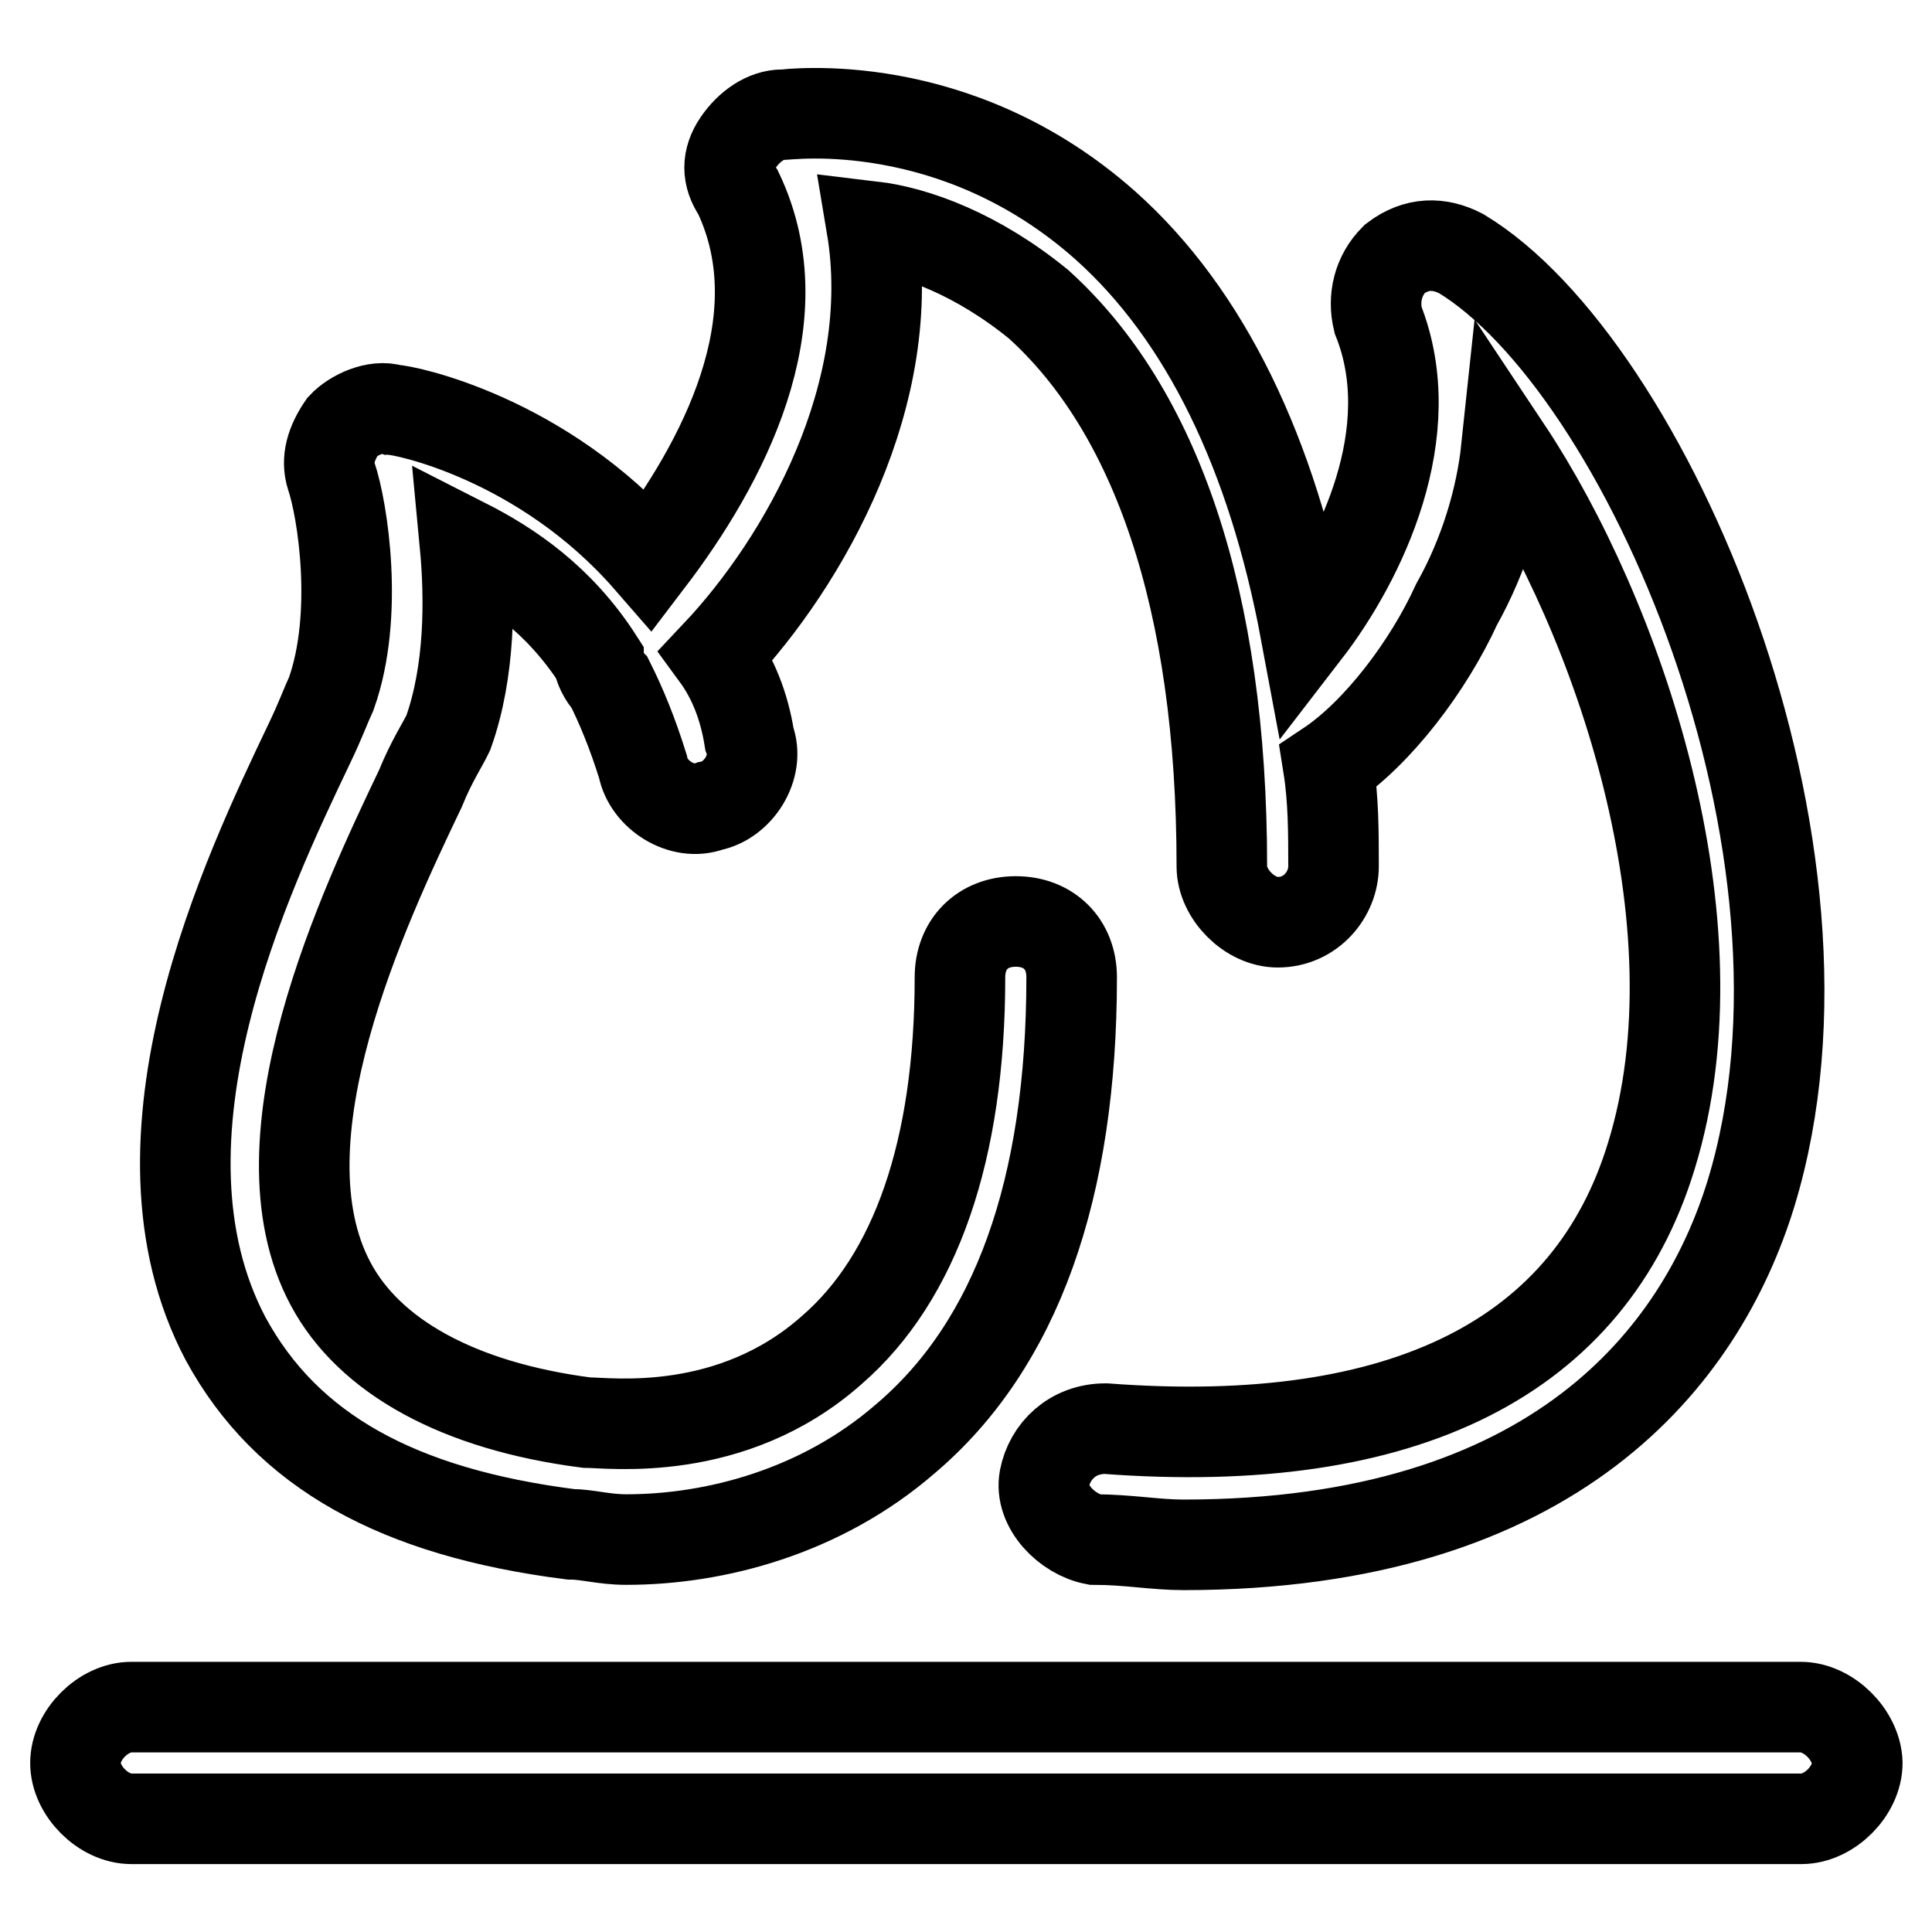
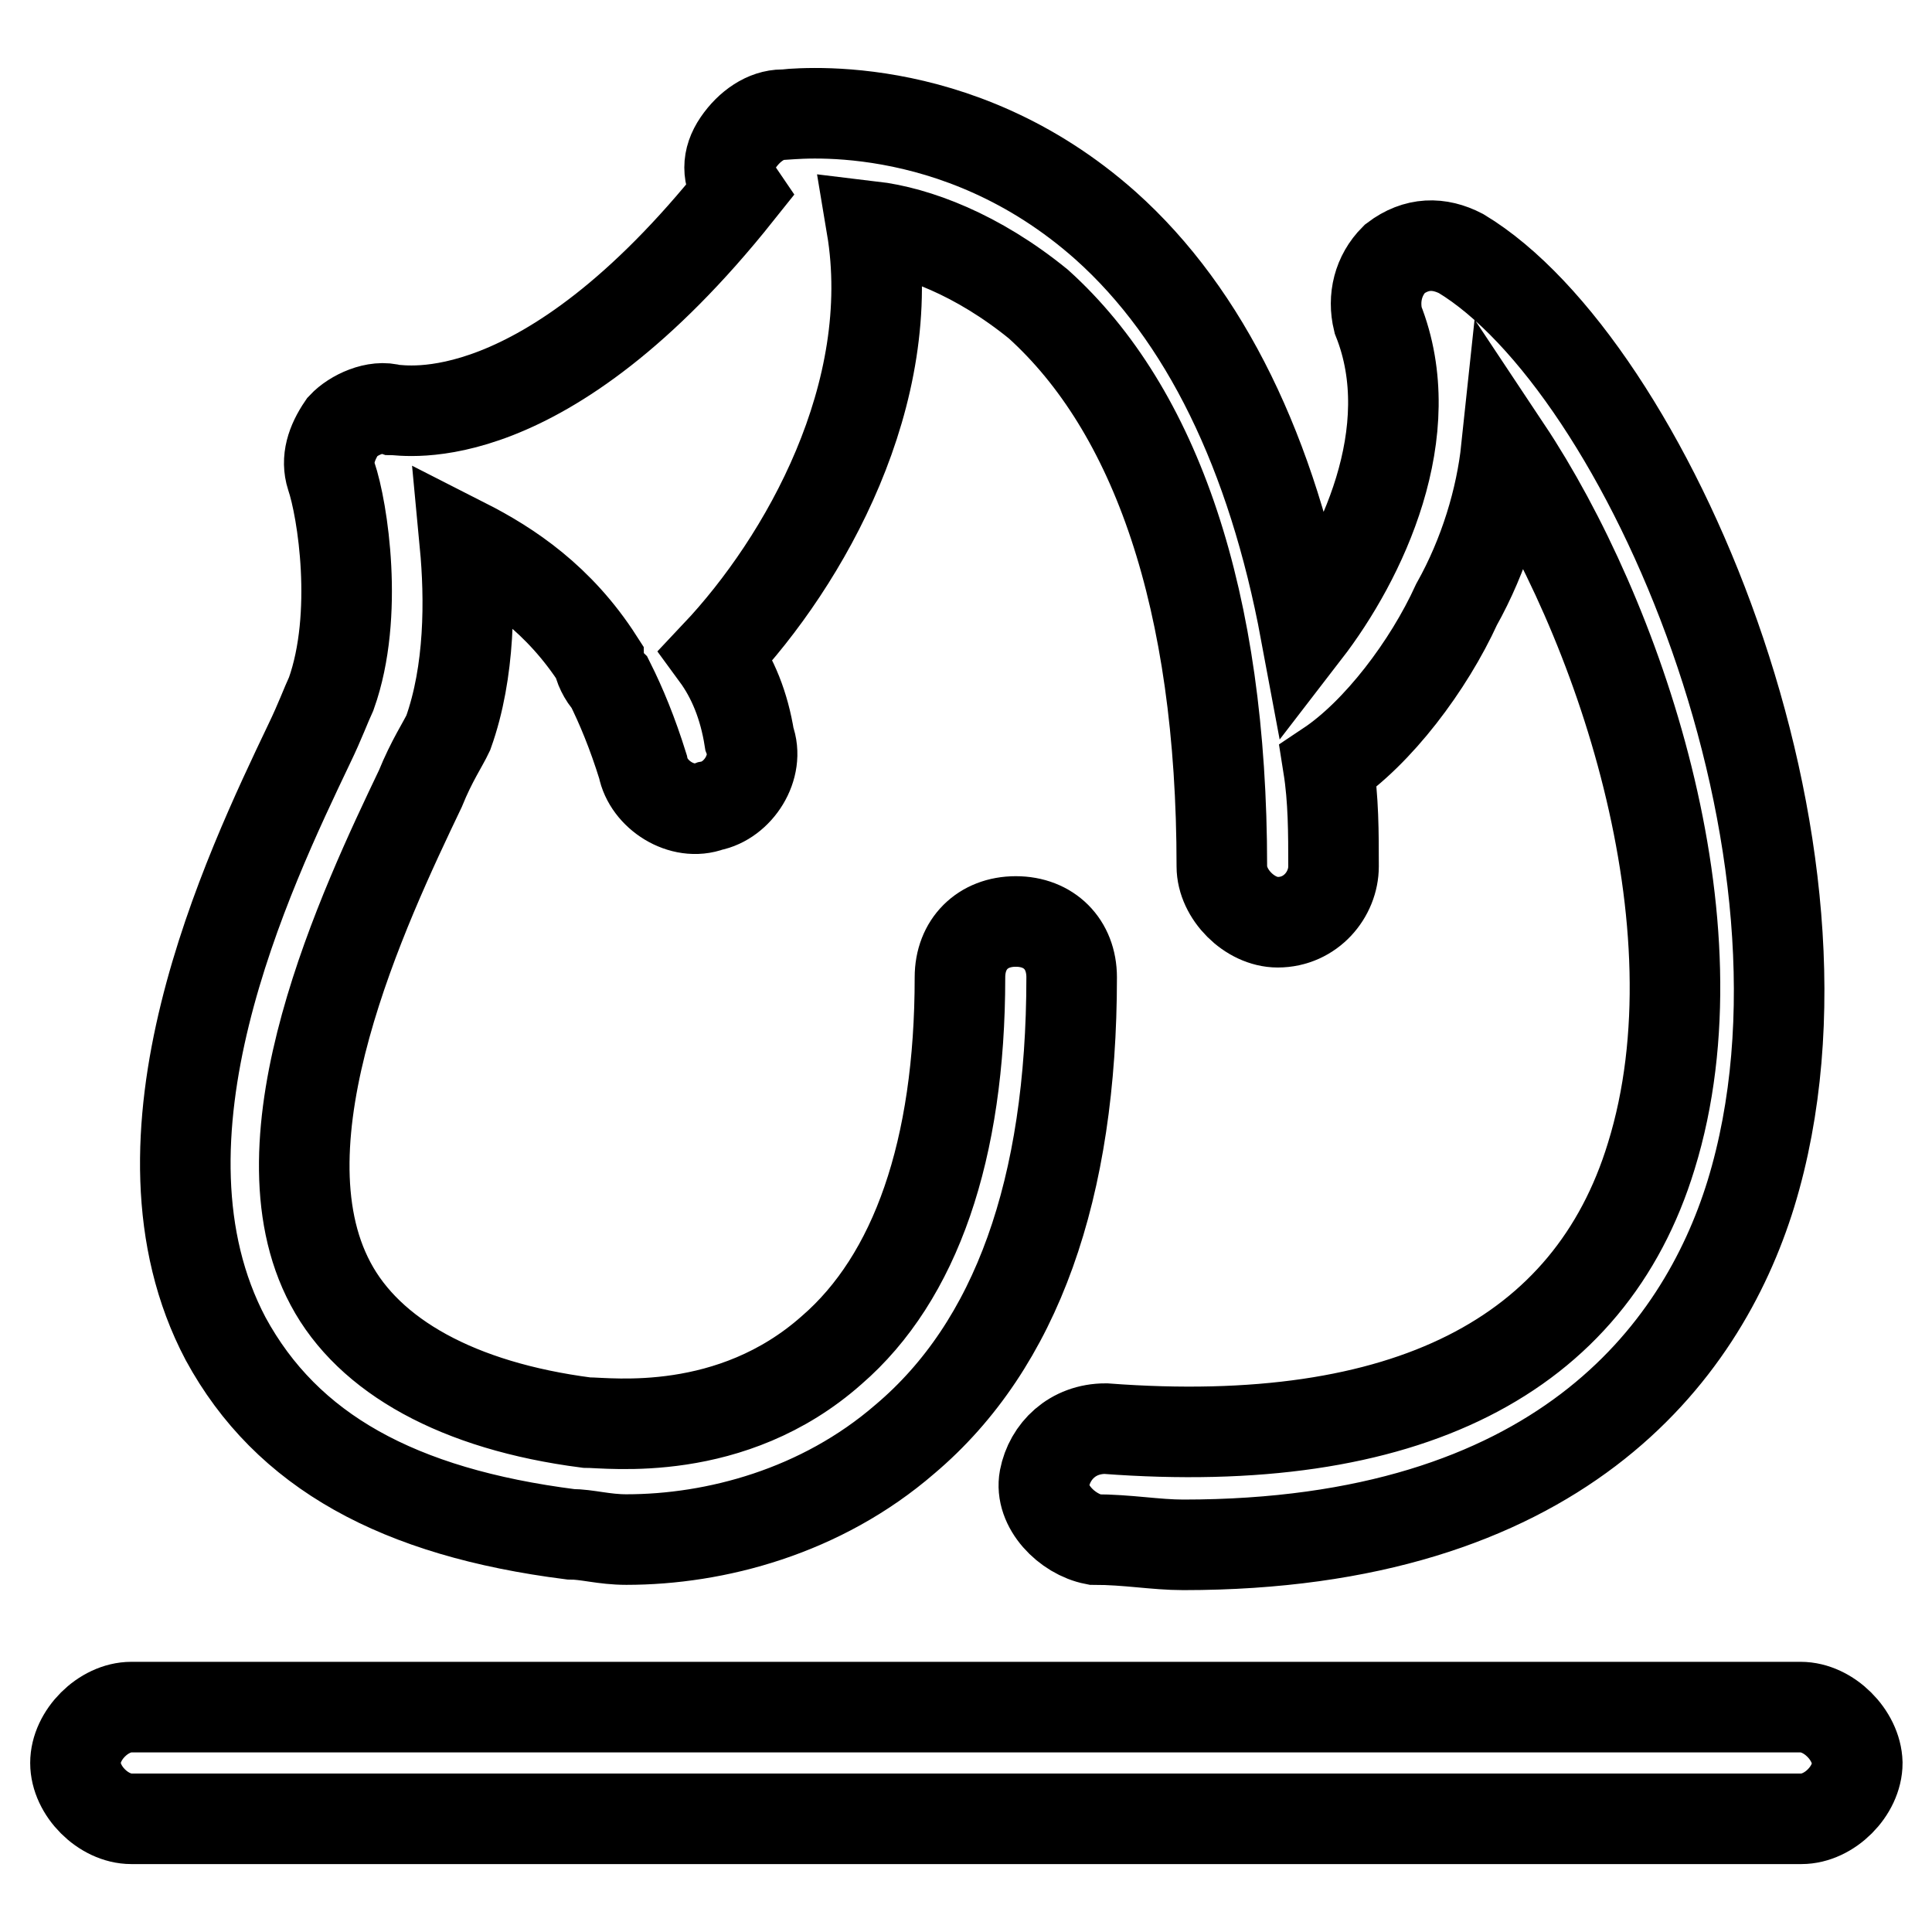
<svg xmlns="http://www.w3.org/2000/svg" version="1.1" x="0px" y="0px" viewBox="0 0 256 256" enable-background="new 0 0 256 256" xml:space="preserve">
  <g>
-     <path stroke-width="12" fill-opacity="0" stroke="#000000" d="M75.6,203.3c2.2,0,4.4,0.7,7.4,0.7c11.8,0,25.8-3.7,36.9-13.3c14.8-12.5,22.1-33.2,22.1-61.2 c0-4.4-3-7.4-7.4-7.4s-7.4,3-7.4,7.4c0,22.9-5.9,39.8-17,49.4c-13.3,11.8-29.5,9.6-32.5,9.6c-17-2.2-28.8-8.8-33.9-18.4 C33.6,151,48.3,120,55.7,104.5c1.5-3.7,3-5.9,3.7-7.4c2.9-8.1,2.9-17.7,2.2-25.1c5.9,3,12.5,7.4,17.7,15.5c0,0.7,0.7,2.2,1.5,3 c1.5,3,3,6.6,4.4,11.1c0.7,3.7,5.2,6.6,8.9,5.2c3.7-0.7,6.6-5.2,5.2-8.9c-0.7-4.4-2.2-8.1-4.4-11.1c11.8-12.5,24.3-34.7,20.6-56.8 c5.9,0.7,14,3.7,22.1,10.3c15.5,14,24.3,39.1,24.3,74.5c0,3.7,3.7,7.4,7.4,7.4c4.4,0,7.4-3.7,7.4-7.4c0-4.4,0-8.9-0.7-13.3 c6.6-4.4,13.3-13.3,17-21.4c3.7-6.6,5.9-14,6.6-20.6c14.7,22.1,28.8,62.7,19.2,93.7c-8.1,26.5-32.5,39.1-72.3,36.1 c-4.4,0-7.4,3-8.1,6.6c-0.7,3.7,3,7.4,6.6,8.1c4.4,0,8.1,0.7,11.8,0.7c49.4,0,68.6-25.1,75.2-46.5c14-45.7-14-109.9-38.4-124.6 c-2.9-1.5-5.9-1.5-8.8,0.7c-2.2,2.2-2.9,5.2-2.2,8.1c5.9,14.8-2.2,31.7-9.6,41.3c-4.4-23.6-13.3-42-26.5-53.8 c-19.9-17.7-42-14.7-42.8-14.7c-2.2,0-4.4,1.5-5.9,3.7c-1.5,2.2-1.5,4.4,0,6.6c8.1,17-2.2,36.1-11.8,48.7 C71.9,58,53.5,54.3,52,54.3c-2.2-0.7-5.2,0.7-6.6,2.2c-1.5,2.2-2.2,4.4-1.5,6.6c1.5,4.4,3.7,18.4,0,28.8c-0.7,1.5-1.5,3.7-2.9,6.6 c-8.1,17-25.1,52.4-11.1,78.9C38,192.3,52.8,200.4,75.6,203.3z M238.6,226.2H17.4c-3.7,0-7.4,3.7-7.4,7.4c0,3.7,3.7,7.4,7.4,7.4 h221.3c3.7,0,7.4-3.7,7.4-7.4C246,229.9,242.3,226.2,238.6,226.2z" />
+     <path stroke-width="12" fill-opacity="0" stroke="#000000" d="M75.6,203.3c2.2,0,4.4,0.7,7.4,0.7c11.8,0,25.8-3.7,36.9-13.3c14.8-12.5,22.1-33.2,22.1-61.2 c0-4.4-3-7.4-7.4-7.4s-7.4,3-7.4,7.4c0,22.9-5.9,39.8-17,49.4c-13.3,11.8-29.5,9.6-32.5,9.6c-17-2.2-28.8-8.8-33.9-18.4 C33.6,151,48.3,120,55.7,104.5c1.5-3.7,3-5.9,3.7-7.4c2.9-8.1,2.9-17.7,2.2-25.1c5.9,3,12.5,7.4,17.7,15.5c0,0.7,0.7,2.2,1.5,3 c1.5,3,3,6.6,4.4,11.1c0.7,3.7,5.2,6.6,8.9,5.2c3.7-0.7,6.6-5.2,5.2-8.9c-0.7-4.4-2.2-8.1-4.4-11.1c11.8-12.5,24.3-34.7,20.6-56.8 c5.9,0.7,14,3.7,22.1,10.3c15.5,14,24.3,39.1,24.3,74.5c0,3.7,3.7,7.4,7.4,7.4c4.4,0,7.4-3.7,7.4-7.4c0-4.4,0-8.9-0.7-13.3 c6.6-4.4,13.3-13.3,17-21.4c3.7-6.6,5.9-14,6.6-20.6c14.7,22.1,28.8,62.7,19.2,93.7c-8.1,26.5-32.5,39.1-72.3,36.1 c-4.4,0-7.4,3-8.1,6.6c-0.7,3.7,3,7.4,6.6,8.1c4.4,0,8.1,0.7,11.8,0.7c49.4,0,68.6-25.1,75.2-46.5c14-45.7-14-109.9-38.4-124.6 c-2.9-1.5-5.9-1.5-8.8,0.7c-2.2,2.2-2.9,5.2-2.2,8.1c5.9,14.8-2.2,31.7-9.6,41.3c-4.4-23.6-13.3-42-26.5-53.8 c-19.9-17.7-42-14.7-42.8-14.7c-2.2,0-4.4,1.5-5.9,3.7c-1.5,2.2-1.5,4.4,0,6.6C71.9,58,53.5,54.3,52,54.3c-2.2-0.7-5.2,0.7-6.6,2.2c-1.5,2.2-2.2,4.4-1.5,6.6c1.5,4.4,3.7,18.4,0,28.8c-0.7,1.5-1.5,3.7-2.9,6.6 c-8.1,17-25.1,52.4-11.1,78.9C38,192.3,52.8,200.4,75.6,203.3z M238.6,226.2H17.4c-3.7,0-7.4,3.7-7.4,7.4c0,3.7,3.7,7.4,7.4,7.4 h221.3c3.7,0,7.4-3.7,7.4-7.4C246,229.9,242.3,226.2,238.6,226.2z" />
  </g>
</svg>